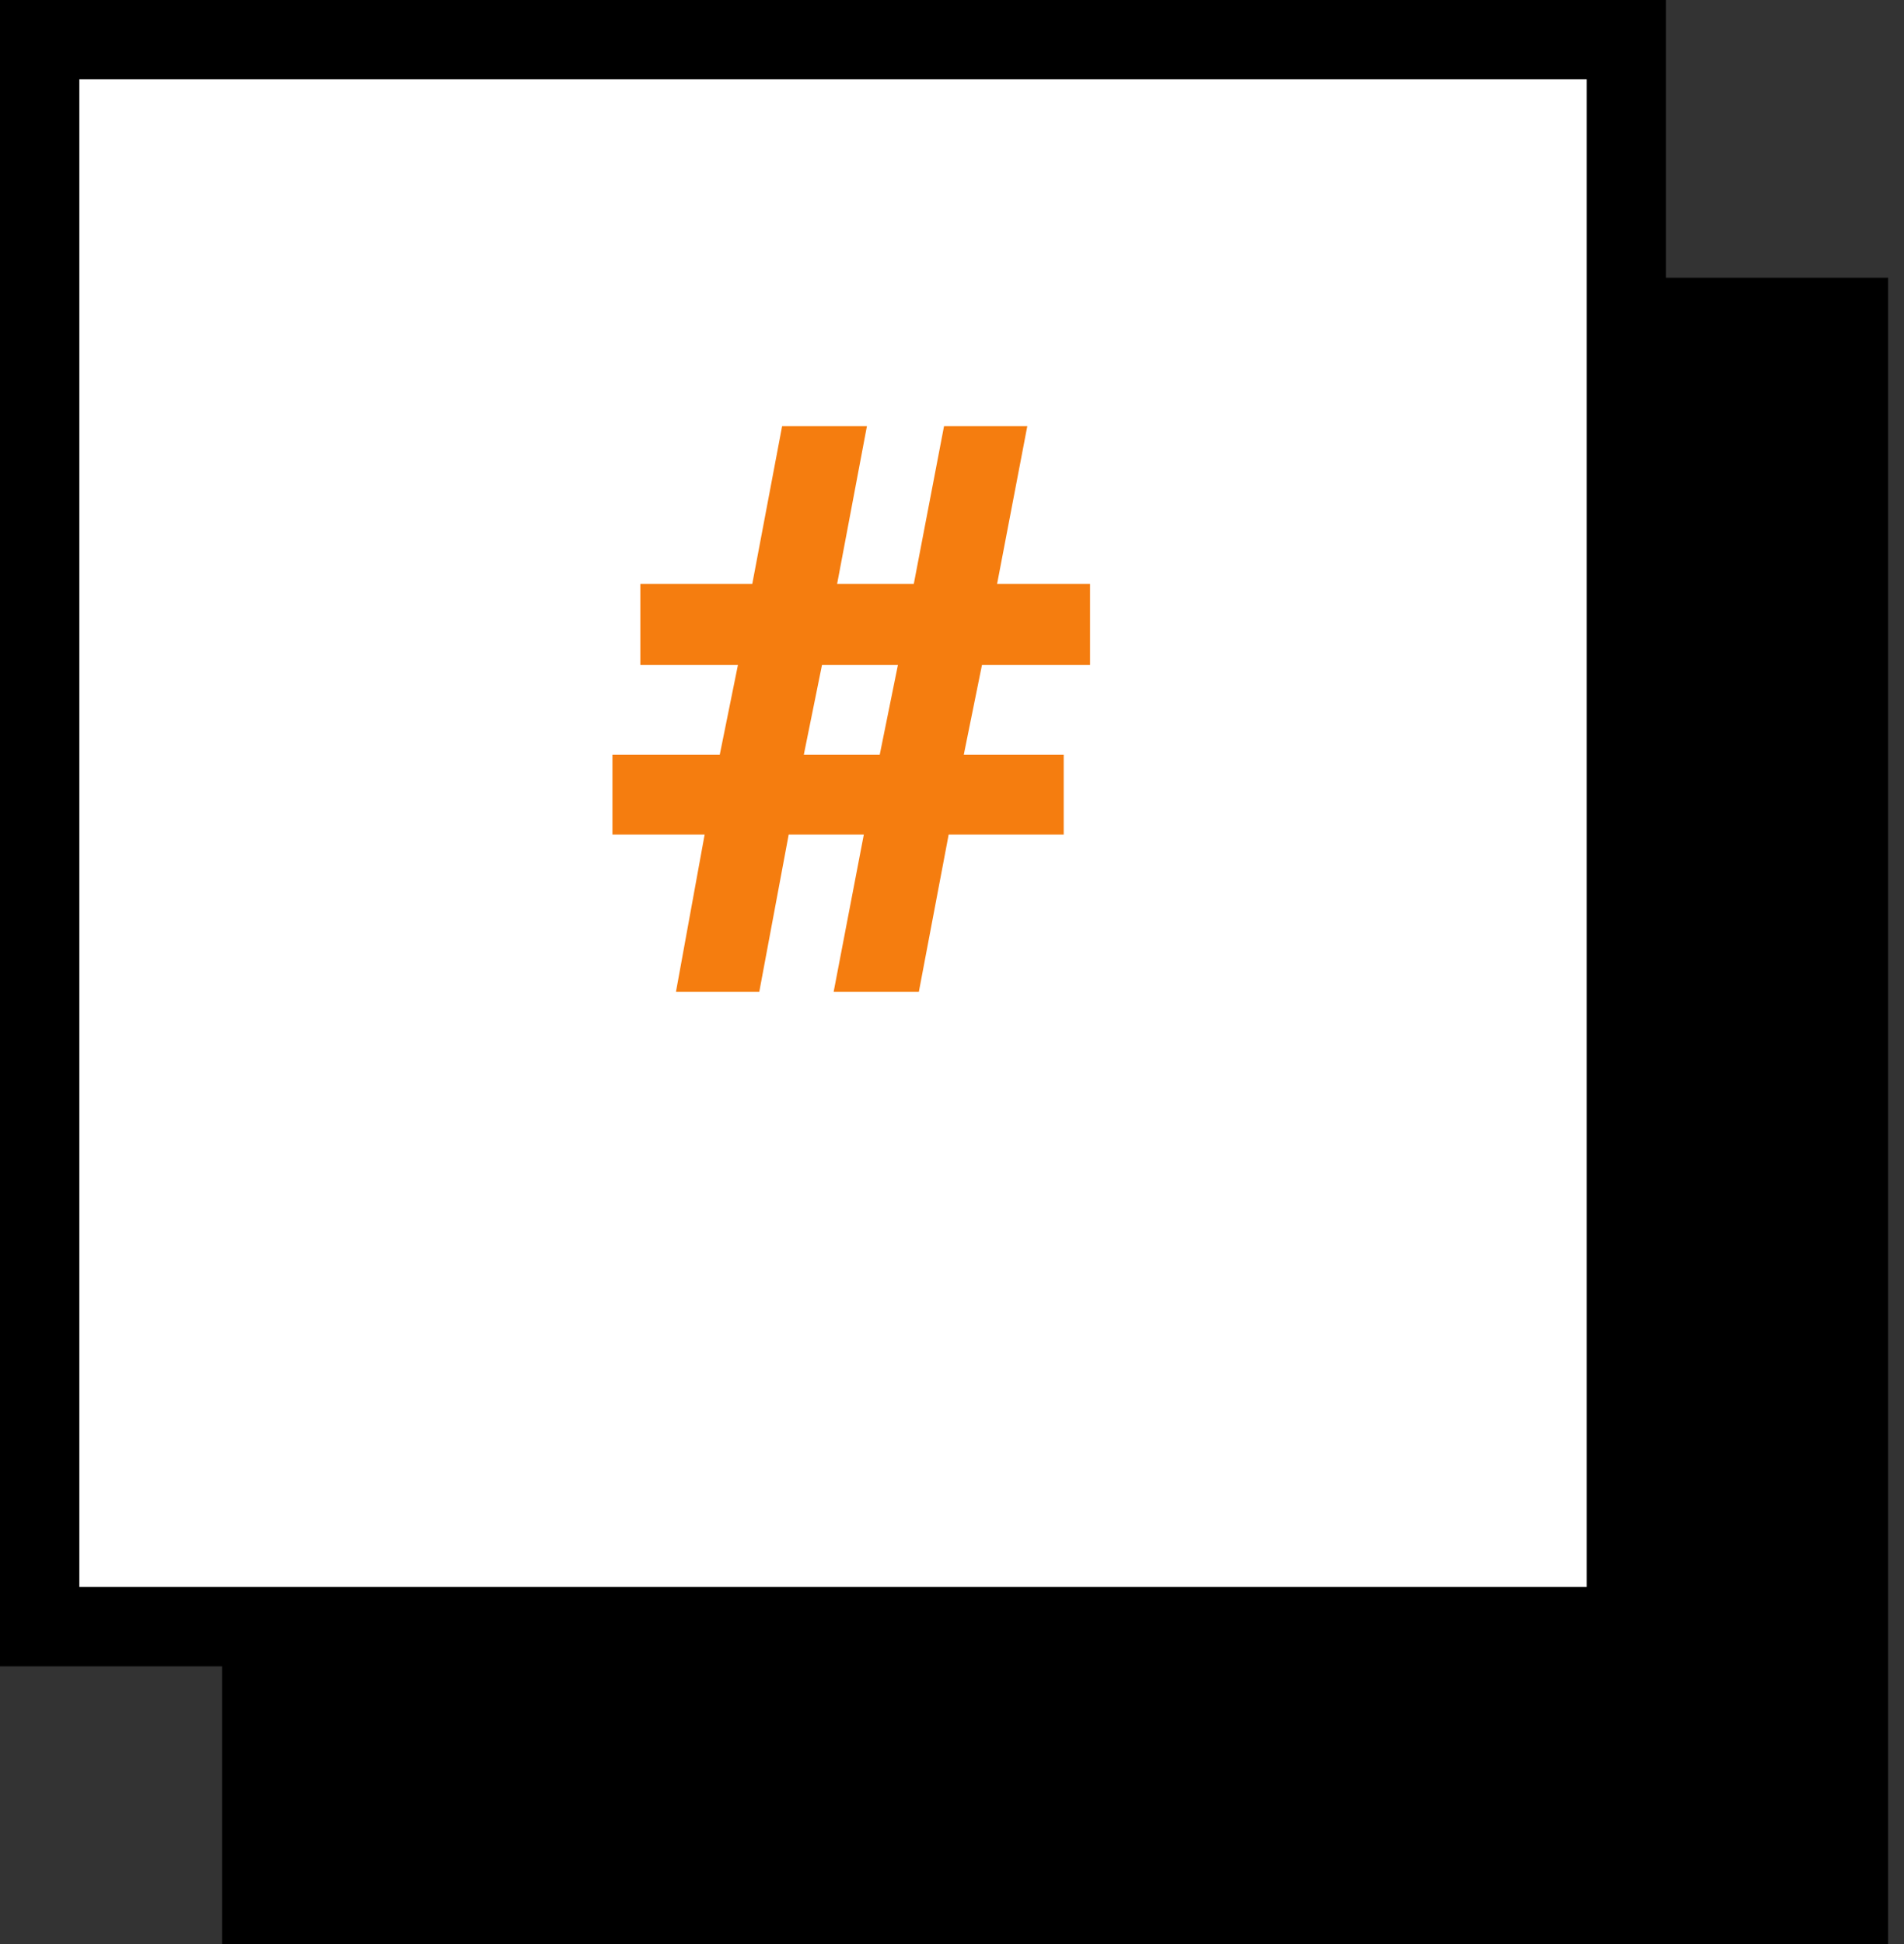
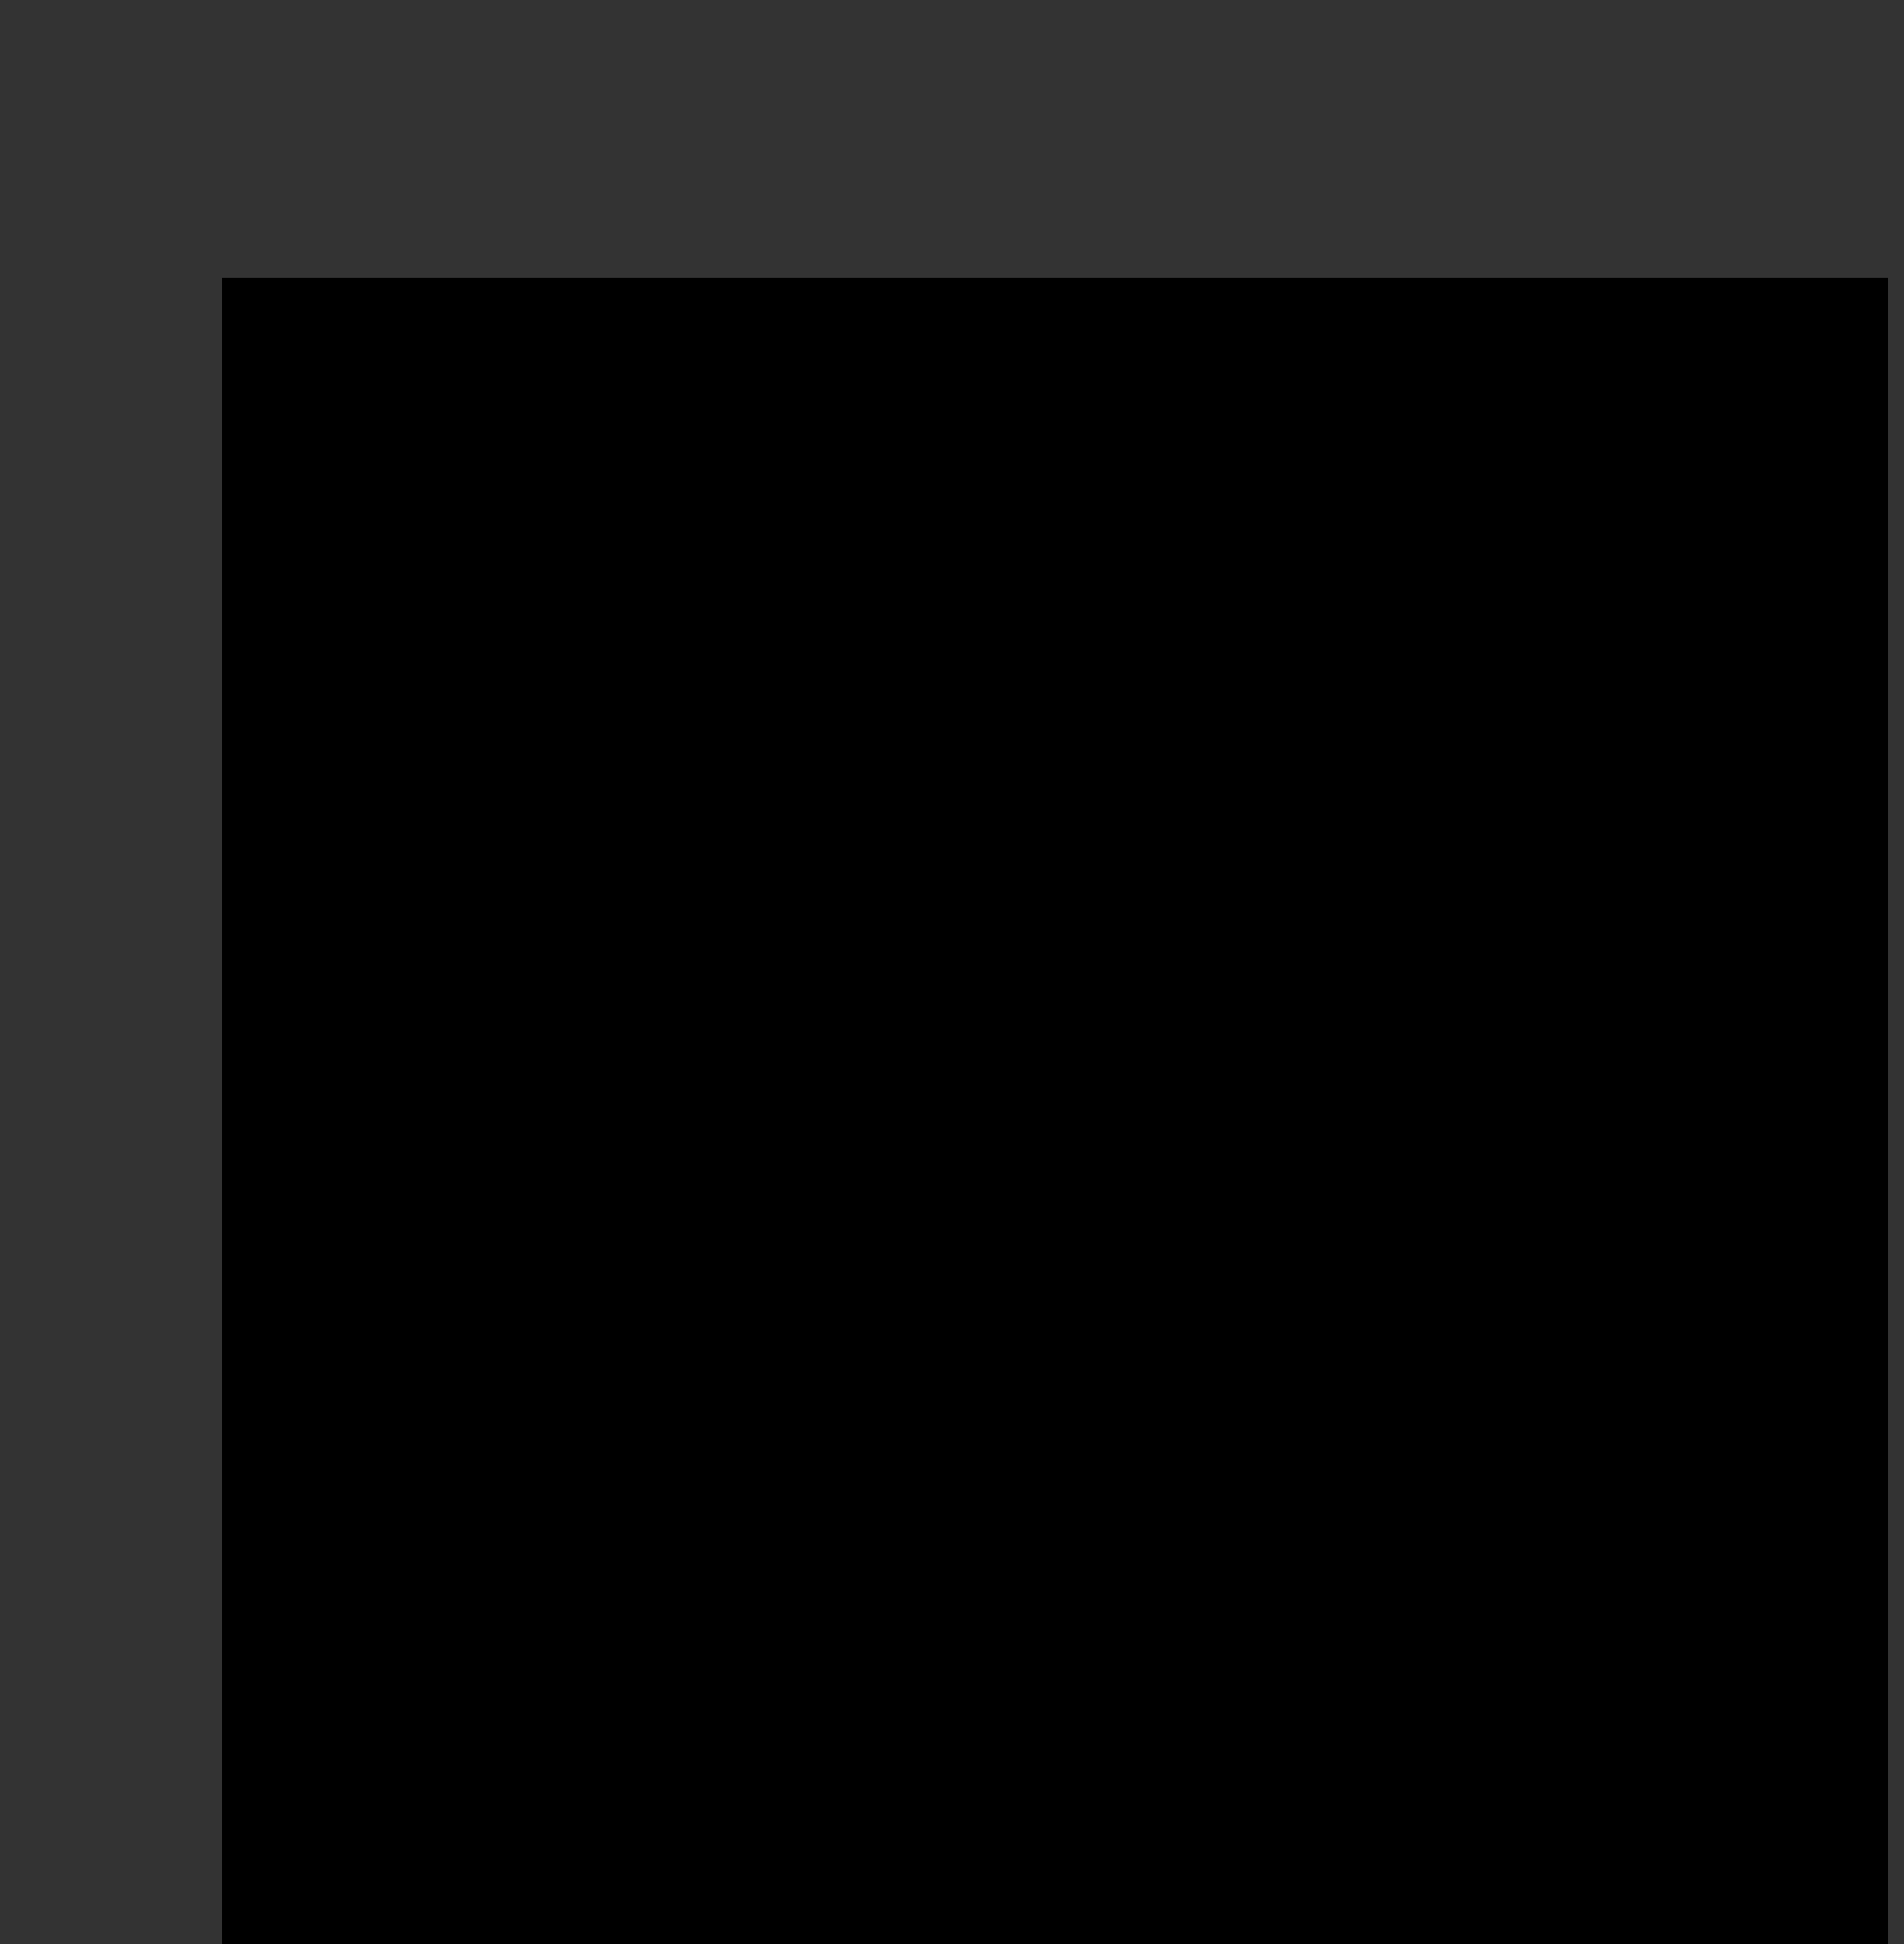
<svg xmlns="http://www.w3.org/2000/svg" width="48" height="49" viewBox="0 0 48 49" fill="none">
  <rect x="0" y="0" width="48" height="49" fill="#333333" stroke="none" />
  <rect x="5.6" y="7" width="42" height="42" fill="black" />
-   <rect x="1" y="1" width="40" height="40" fill="white" stroke="black" stroke-width="2" />
-   <path d="M24.756 16.758L24.297 19.023H26.816V21.035H23.916L23.164 25H21.016L21.777 21.035H19.883L19.141 25H17.041L17.764 21.035H15.44V19.023H18.145L18.604 16.758H16.143V14.717H18.965L19.717 10.742H21.855L21.104 14.717H23.037L23.799 10.742H25.898L25.137 14.717H27.48V16.758H24.756ZM20.264 19.023H22.178L22.637 16.758H20.723L20.264 19.023Z" fill="#F57D0F" />
</svg>